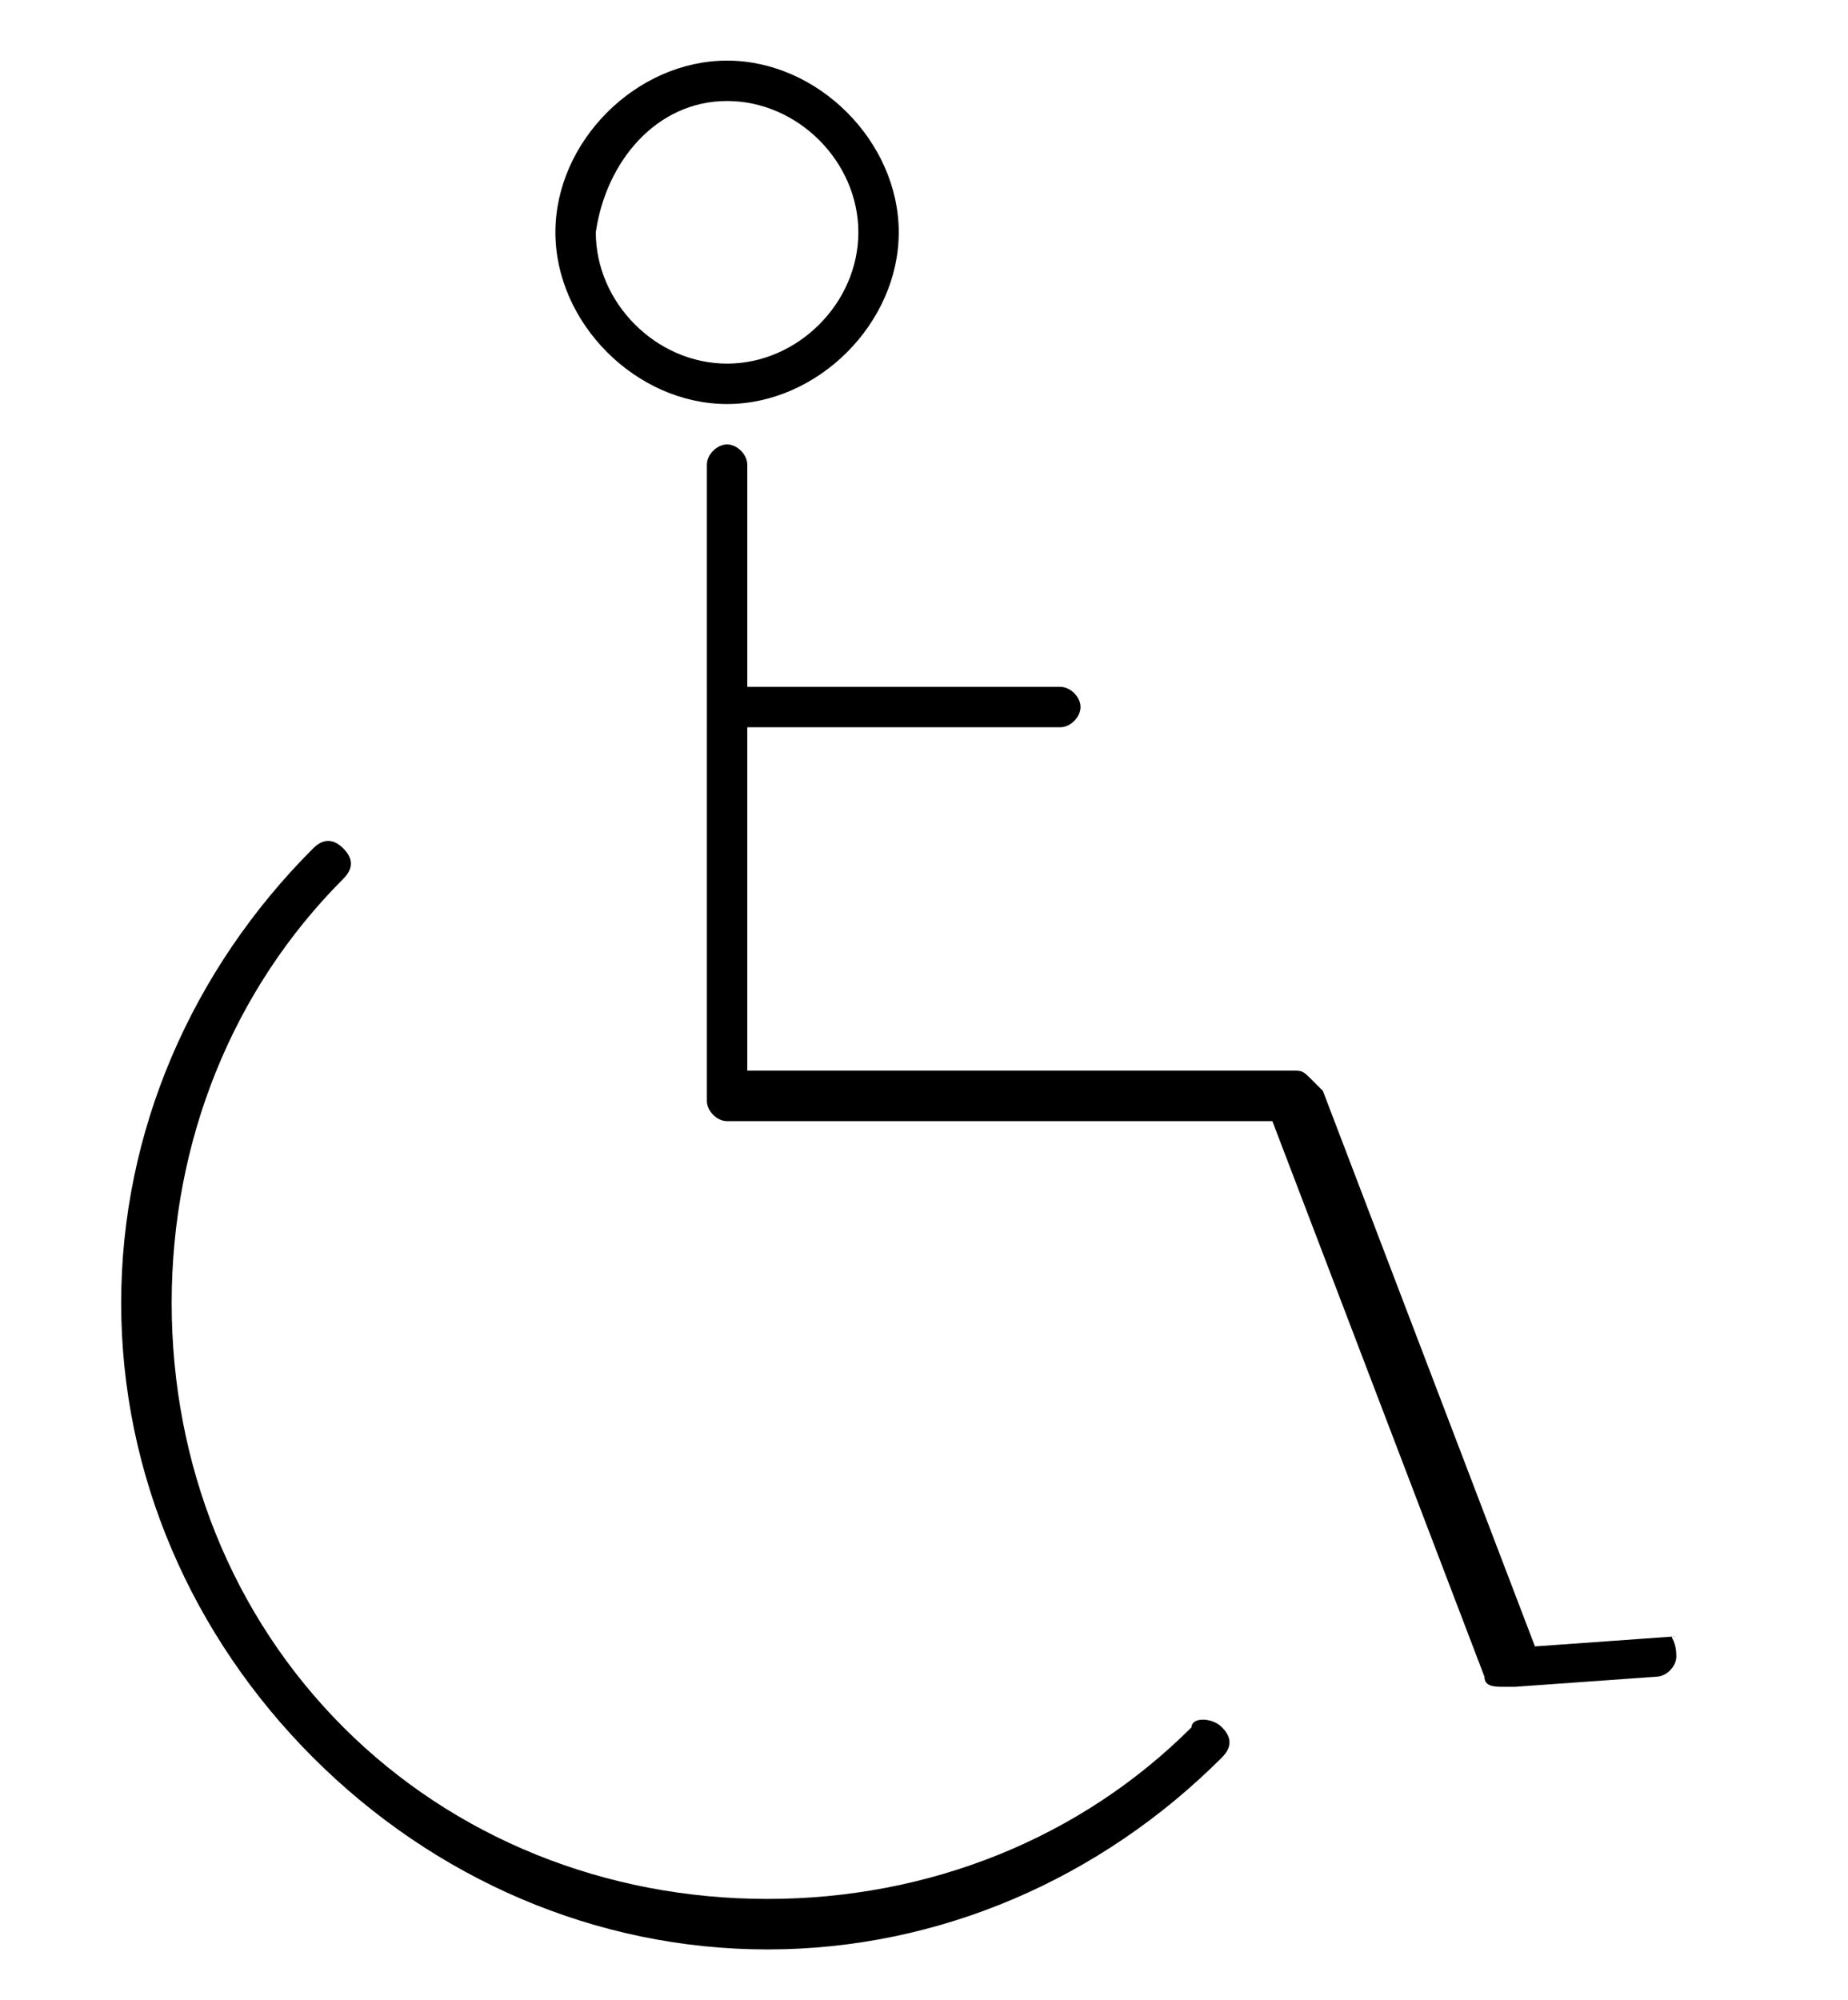
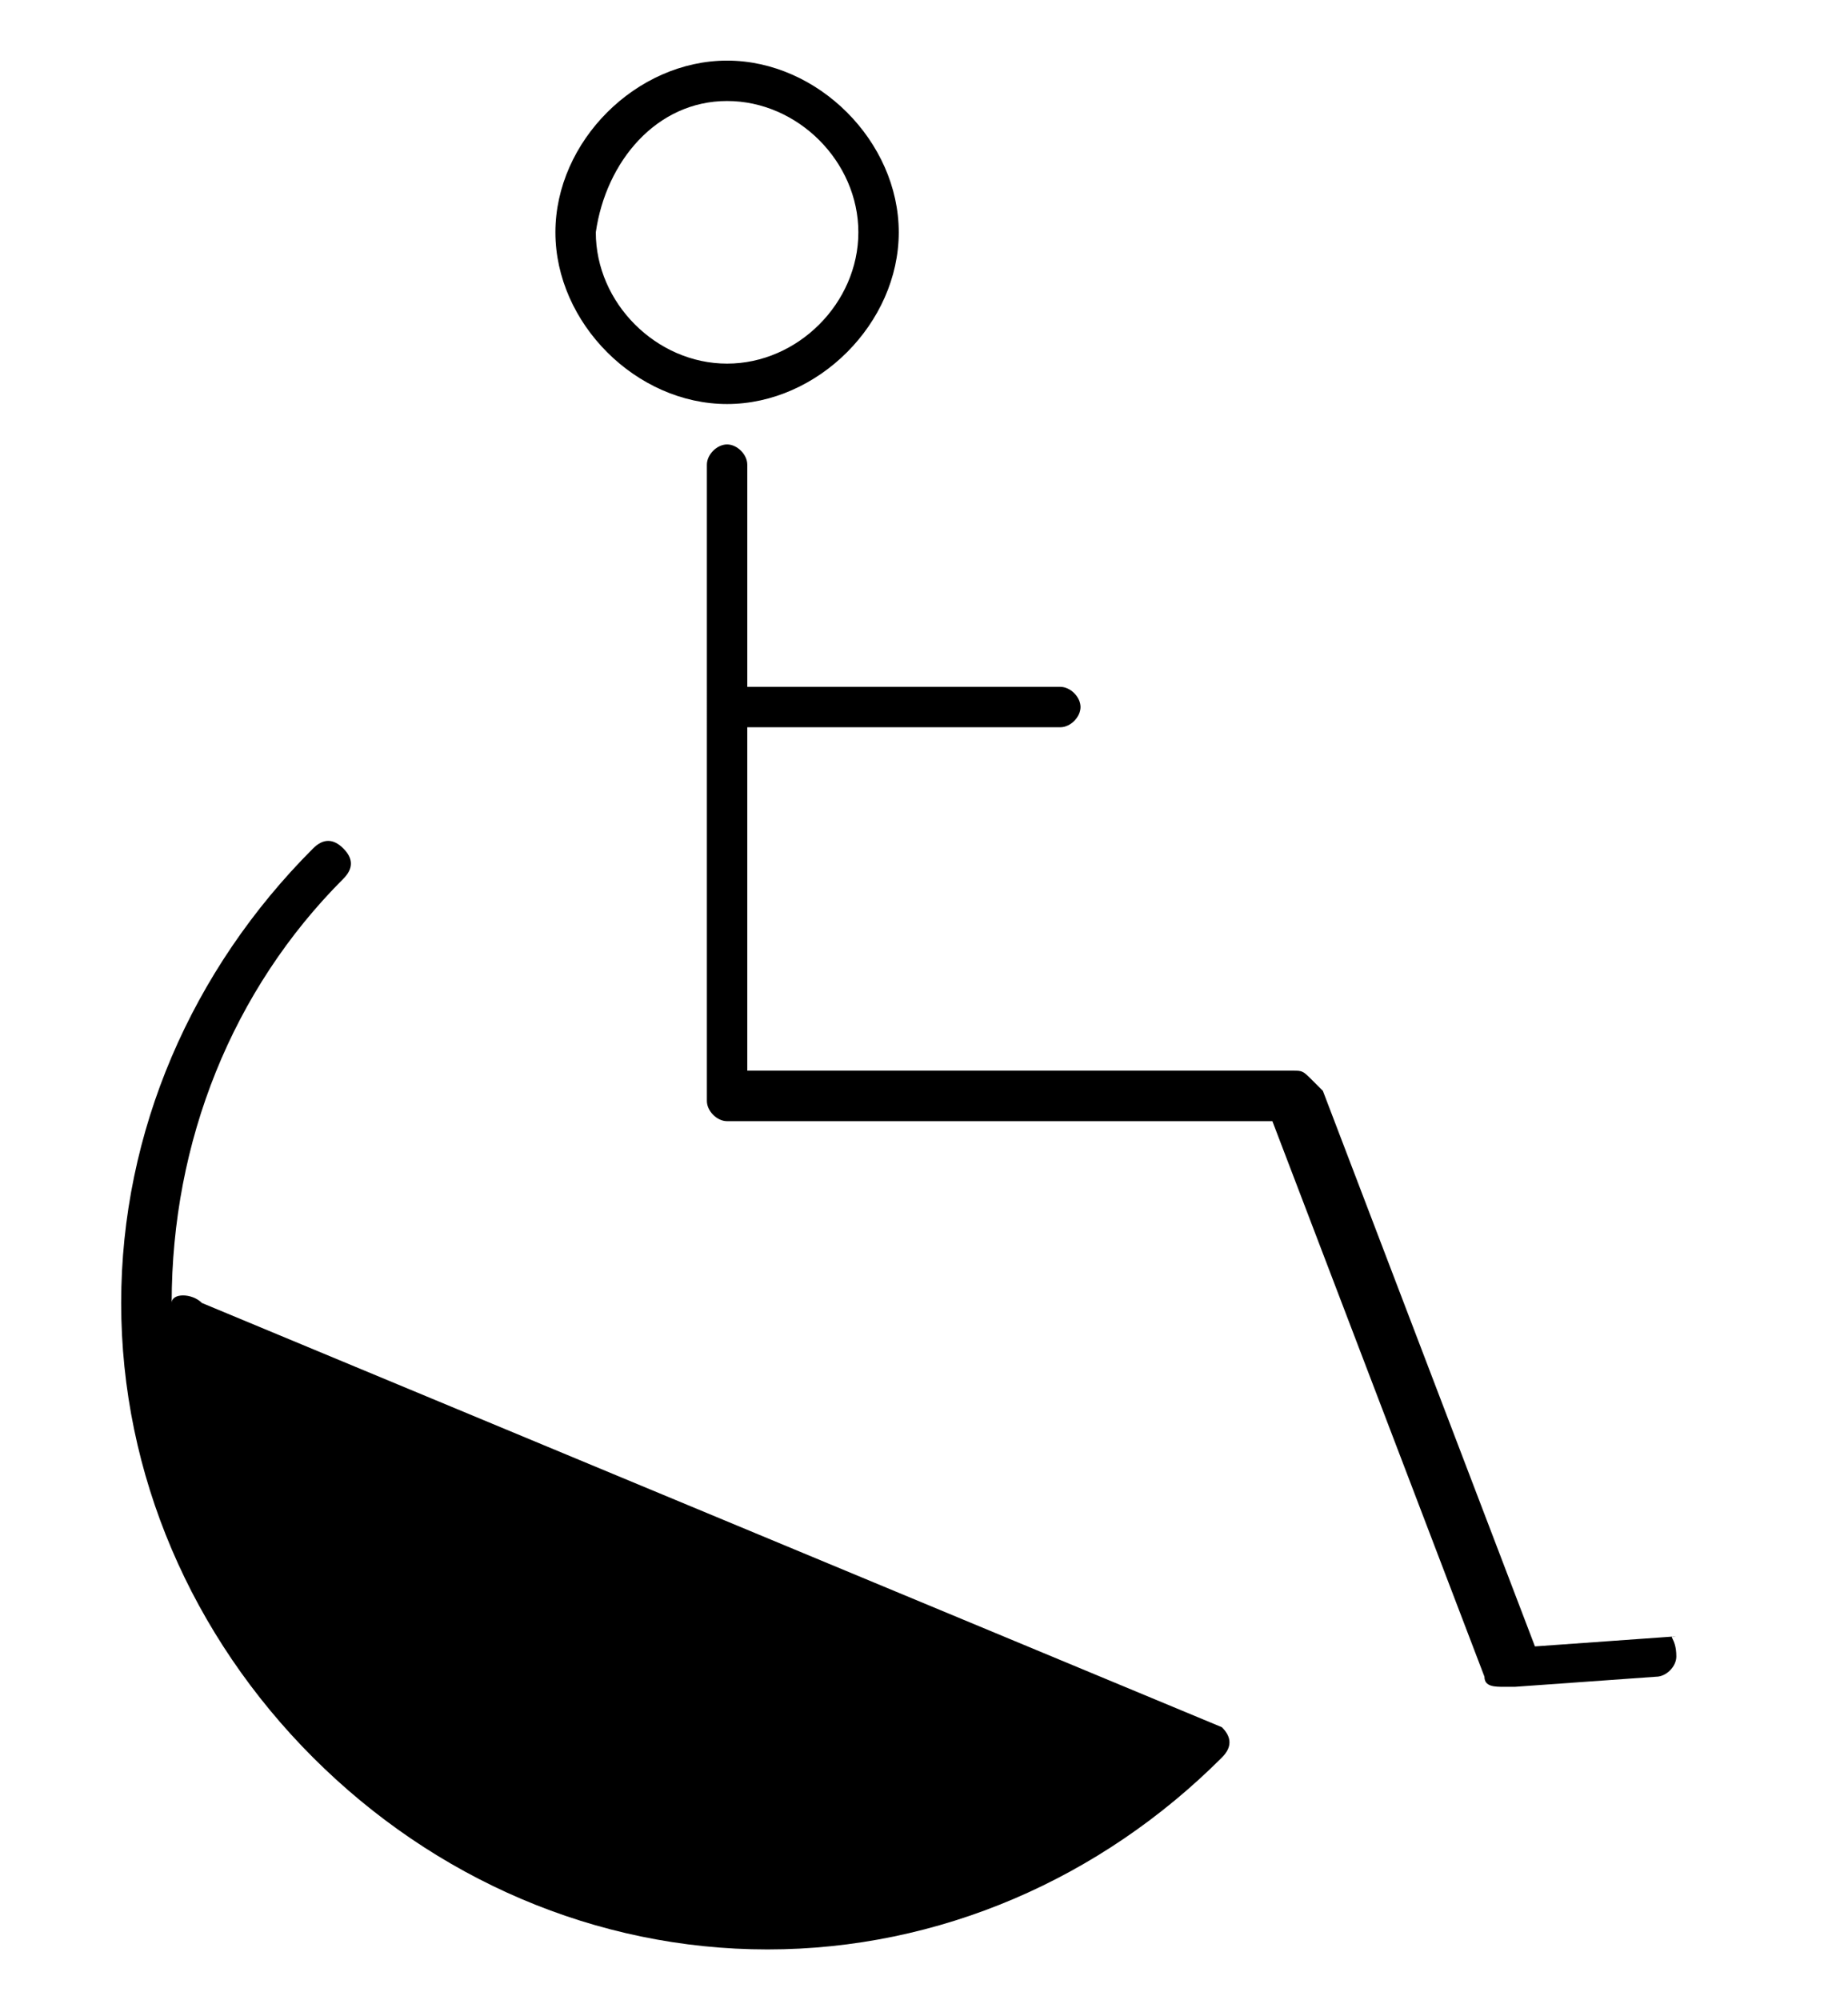
<svg xmlns="http://www.w3.org/2000/svg" xml:space="preserve" style="enable-background:new 0 0 18.3 19.8" viewBox="0 0 18.3 19.8">
-   <path d="M7.2 4c.9 0 1.7-.8 1.7-1.7S8.1.6 7.2.6s-1.7.8-1.7 1.7S6.3 4 7.2 4zm0-3c.7 0 1.3.6 1.3 1.3s-.6 1.3-1.3 1.3S5.9 3 5.9 2.3C6 1.6 6.5 1 7.2 1zm4.9 16.1c.1.1.1.2 0 .3-1.2 1.2-2.8 1.9-4.5 1.9s-3.3-.7-4.5-1.9c-1.2-1.2-1.9-2.8-1.9-4.5s.7-3.3 1.9-4.5c.1-.1.2-.1.3 0s.1.2 0 .3c-1.1 1.1-1.7 2.6-1.7 4.2s.6 3.1 1.7 4.2 2.6 1.7 4.2 1.7 3.1-.6 4.2-1.7c0-.1.2-.1.3 0zm4.5-.7c0 .1-.1.2-.2.2l-1.4.1h-.1c-.1 0-.2 0-.2-.1l-2.1-5.5H7.2c-.1 0-.2-.1-.2-.2V4.6c0-.1.1-.2.2-.2s.2.1.2.2v2.2h3.1c.1 0 .2.1.2.2s-.1.2-.2.2H7.4v3.4h5.4c.1 0 .1 0 .2.1l.1.1 2.1 5.5 1.4-.1c-.1 0 0 0 0 .2z" />
+   <path d="M7.2 4c.9 0 1.7-.8 1.7-1.7S8.1.6 7.2.6s-1.7.8-1.7 1.7S6.3 4 7.2 4zm0-3c.7 0 1.3.6 1.3 1.3s-.6 1.3-1.3 1.3S5.9 3 5.9 2.3C6 1.6 6.5 1 7.2 1zm4.9 16.1c.1.1.1.2 0 .3-1.2 1.2-2.8 1.9-4.5 1.9s-3.3-.7-4.5-1.9c-1.2-1.2-1.9-2.8-1.9-4.5s.7-3.3 1.9-4.5c.1-.1.2-.1.3 0s.1.2 0 .3c-1.1 1.1-1.7 2.6-1.7 4.2c0-.1.2-.1.3 0zm4.5-.7c0 .1-.1.2-.2.2l-1.4.1h-.1c-.1 0-.2 0-.2-.1l-2.1-5.5H7.2c-.1 0-.2-.1-.2-.2V4.6c0-.1.1-.2.2-.2s.2.1.2.2v2.2h3.1c.1 0 .2.1.2.2s-.1.2-.2.2H7.4v3.4h5.4c.1 0 .1 0 .2.1l.1.1 2.1 5.5 1.4-.1c-.1 0 0 0 0 .2z" />
</svg>